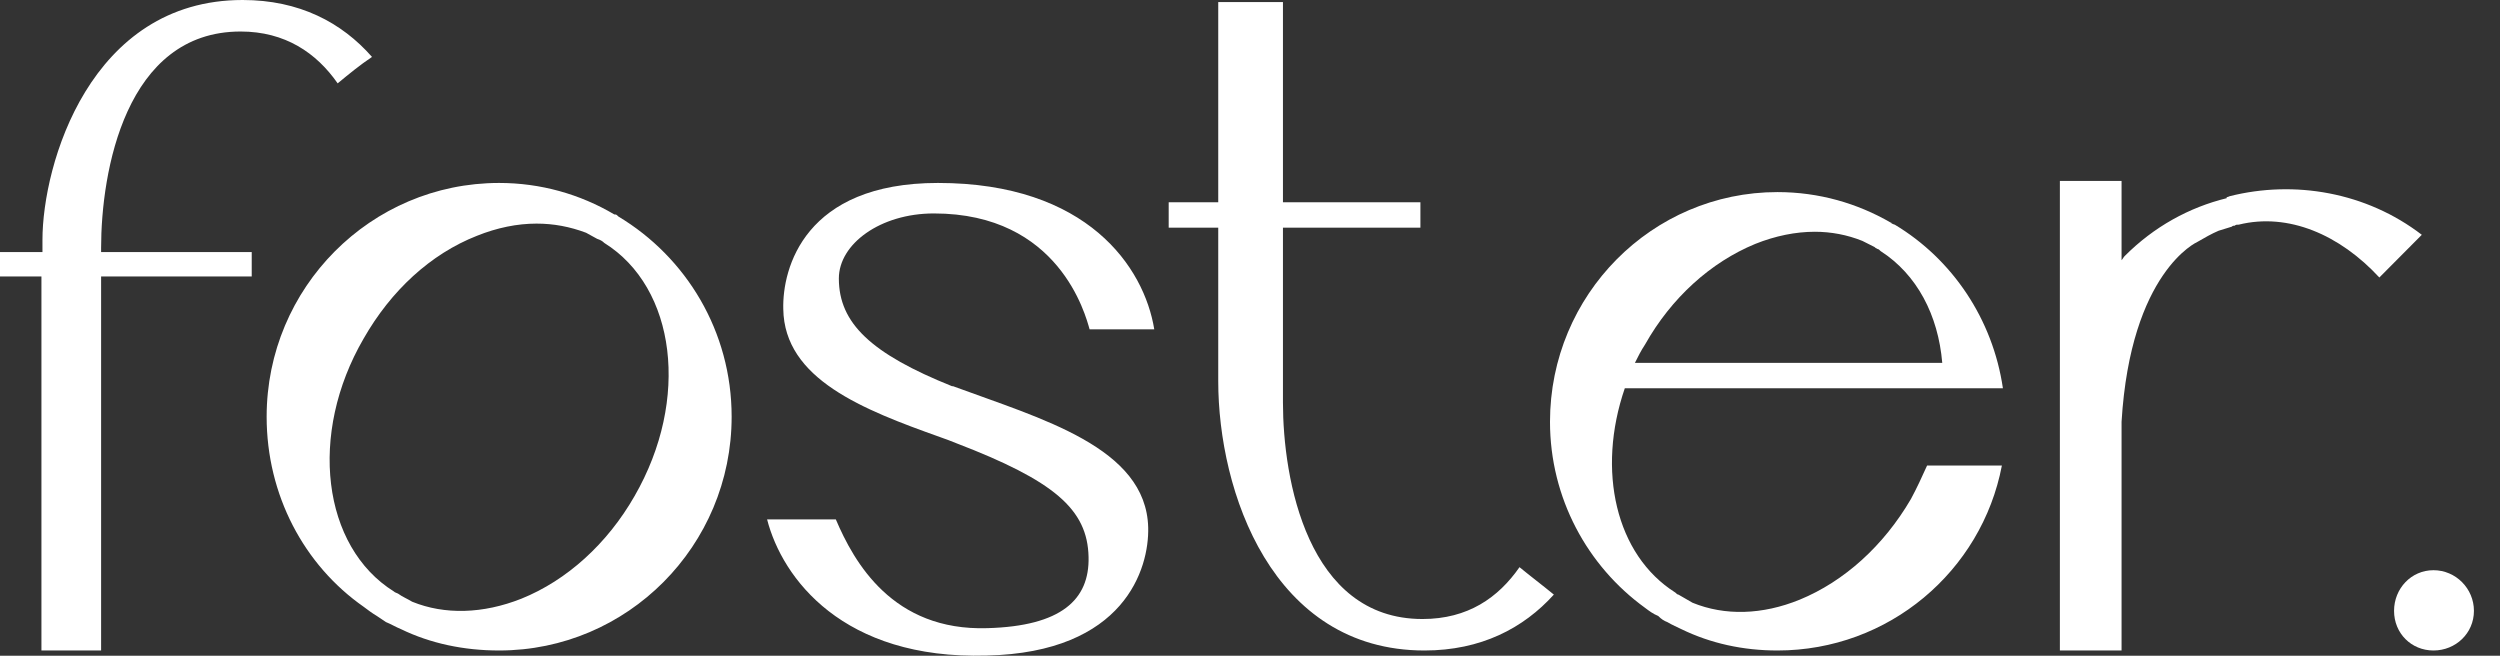
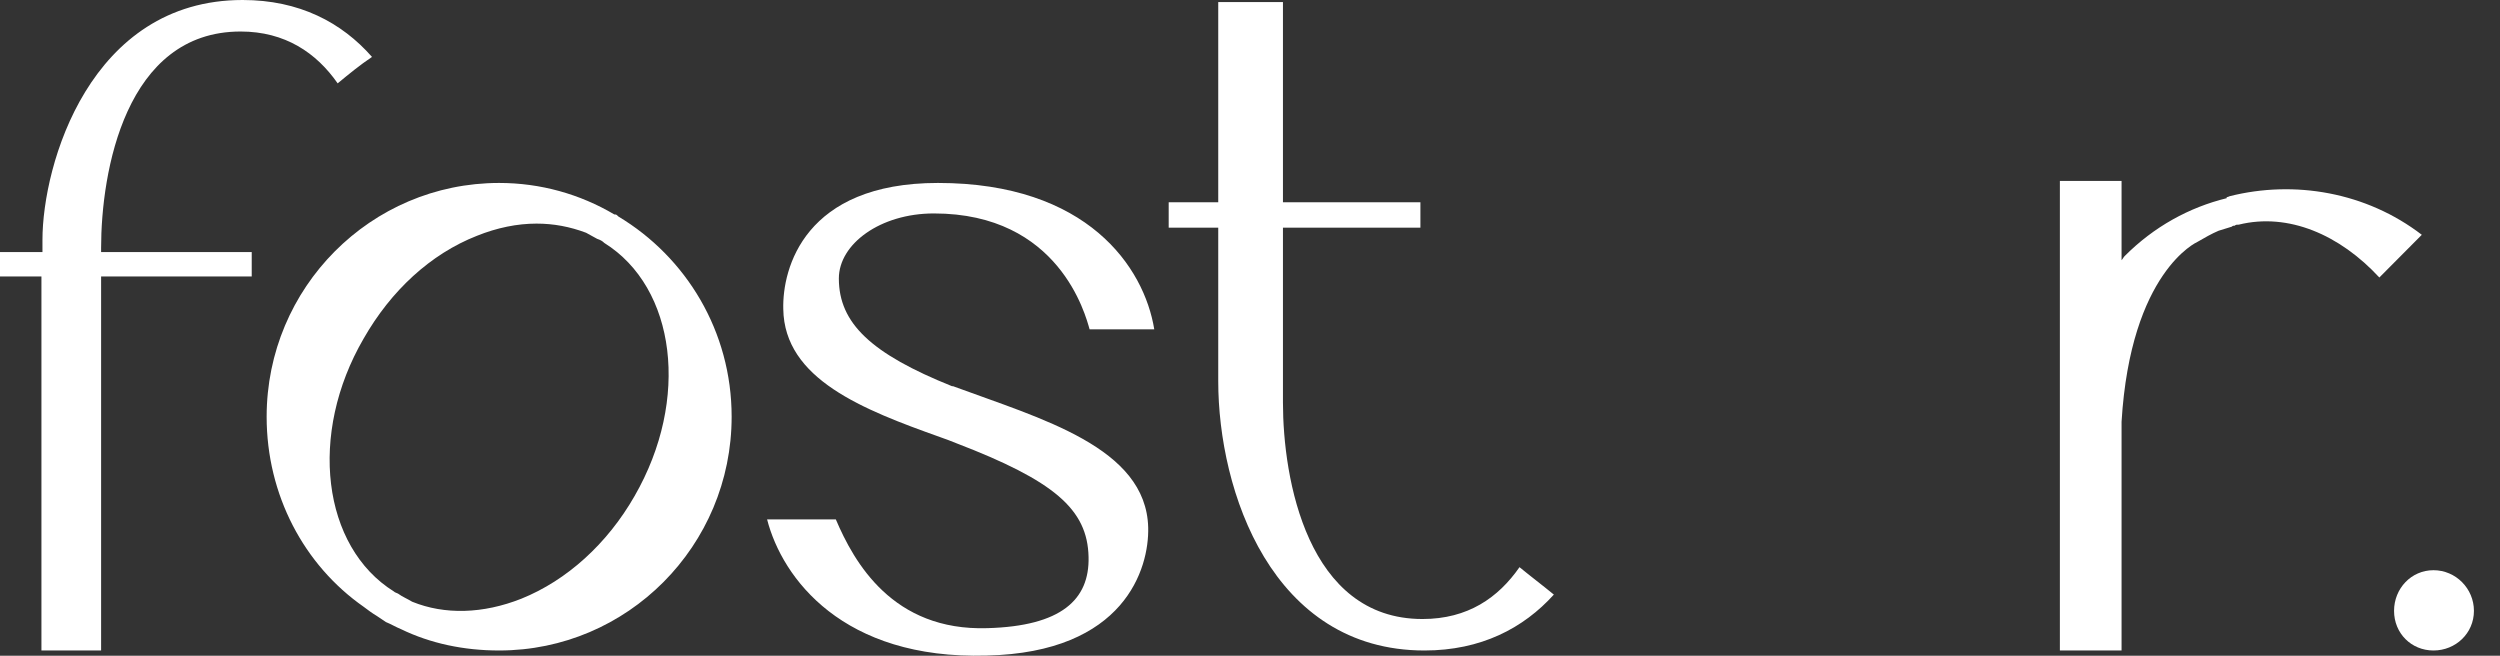
<svg xmlns="http://www.w3.org/2000/svg" width="61" height="16" viewBox="0 0 61 16" fill="none">
  <rect x="0" y="0" width="61" height="16" fill="#333333" stroke="none" />
  <path d="M5.92 0C2.195 0 1.036 4.018 1.036 5.853V6.151H0V6.746H1.011C1.011 9.499 1.011 15.872 1.011 15.872H2.467C2.467 15.872 2.467 9.375 2.467 6.746H6.142V6.151H2.467V6.051C2.467 4.191 3.059 0.769 5.871 0.769C6.956 0.769 7.721 1.29 8.239 2.034C8.51 1.81 8.781 1.587 9.077 1.389C8.337 0.546 7.301 0 5.92 0Z" fill="white" />
  <path d="M15.089 5.283C15.065 5.258 15.04 5.233 15.015 5.233H14.991C14.152 4.737 13.19 4.464 12.179 4.464C9.046 4.464 6.506 7.019 6.506 10.168C6.506 12.078 7.418 13.789 8.874 14.806C8.972 14.88 9.071 14.955 9.194 15.029C9.268 15.079 9.342 15.128 9.416 15.178C9.54 15.228 9.663 15.302 9.786 15.352C10.502 15.699 11.316 15.872 12.179 15.872C15.311 15.872 17.852 13.318 17.852 10.168C17.852 8.085 16.742 6.275 15.089 5.283ZM15.484 12.103C14.818 13.268 13.831 14.161 12.722 14.608C11.784 14.98 10.847 15.004 10.057 14.682C9.934 14.608 9.811 14.558 9.712 14.484C9.663 14.459 9.638 14.459 9.614 14.434C7.862 13.343 7.517 10.59 8.874 8.259C9.54 7.093 10.502 6.2 11.636 5.754C12.13 5.555 12.623 5.456 13.091 5.456C13.511 5.456 13.905 5.531 14.3 5.679L14.571 5.828C14.645 5.853 14.695 5.878 14.744 5.927C16.495 7.019 16.841 9.747 15.484 12.103Z" fill="white" />
  <path d="M23.256 9.424C23.231 9.424 23.231 9.424 23.231 9.424C21.258 8.631 20.468 7.887 20.468 6.795C20.468 5.952 21.48 5.208 22.787 5.208C25.846 5.208 26.487 7.688 26.586 8.035H28.164C27.918 6.523 26.536 4.464 22.886 4.464C19.63 4.464 19.087 6.547 19.112 7.539C19.136 9.251 21.06 9.995 22.935 10.664C23.083 10.714 23.206 10.764 23.33 10.813C25.722 11.731 26.536 12.425 26.561 13.591C26.586 14.632 25.895 15.277 24.094 15.327C21.776 15.401 20.838 13.715 20.394 12.673H18.717C19.087 14.112 20.567 16.096 24.07 15.996C27.449 15.922 28.041 13.864 28.016 12.871C27.967 10.912 25.402 10.218 23.256 9.424Z" fill="white" />
  <path d="M37.076 13.839C36.558 14.583 35.818 15.104 34.708 15.104C31.896 15.104 31.304 11.681 31.304 9.821C31.304 9.201 31.304 6.82 31.304 5.555H34.658V4.935H31.304V0.05H29.725V4.935H28.516V5.555H29.725V9.3C29.725 11.979 31.032 15.872 34.757 15.872C36.138 15.872 37.174 15.327 37.914 14.508C37.643 14.285 37.347 14.062 37.076 13.839Z" fill="white" />
-   <path d="M46.626 12.177C45.96 13.318 44.998 14.186 43.913 14.632C43 15.004 42.087 15.029 41.298 14.707C41.175 14.632 41.076 14.583 40.953 14.508C40.928 14.508 40.904 14.484 40.879 14.459C39.423 13.541 38.955 11.483 39.645 9.474H48.871C48.624 7.787 47.637 6.324 46.231 5.481C46.207 5.481 46.182 5.456 46.157 5.456C46.157 5.431 46.133 5.431 46.133 5.431C45.319 4.96 44.381 4.687 43.37 4.687C40.312 4.687 37.82 7.192 37.82 10.292C37.82 12.152 38.733 13.814 40.139 14.831C40.237 14.905 40.336 14.98 40.459 15.029C40.533 15.104 40.608 15.153 40.681 15.178C40.805 15.252 40.928 15.302 41.027 15.352C41.742 15.699 42.531 15.872 43.37 15.872C46.083 15.872 48.353 13.938 48.846 11.359H47.021C46.897 11.632 46.774 11.904 46.626 12.177ZM40.139 8.407C40.78 7.267 41.742 6.399 42.827 5.952C43.321 5.754 43.814 5.655 44.283 5.655C44.677 5.655 45.072 5.729 45.442 5.878L45.738 6.027C45.763 6.051 45.763 6.051 45.812 6.076C45.837 6.076 45.861 6.101 45.886 6.126C46.774 6.696 47.292 7.688 47.391 8.854H39.892C39.966 8.705 40.04 8.556 40.139 8.407Z" fill="white" />
  <path d="M54.405 4.787C54.405 4.787 54.356 4.811 54.331 4.811C54.331 4.811 54.331 4.811 54.331 4.836C53.419 5.059 52.555 5.531 51.84 6.25C51.815 6.275 51.791 6.324 51.766 6.349V4.415H50.261V15.872H51.766V10.292C51.988 6.622 53.616 5.903 53.616 5.903C53.788 5.803 53.961 5.704 54.134 5.63L54.455 5.531C54.479 5.506 54.504 5.506 54.529 5.506C54.553 5.481 54.578 5.481 54.627 5.481C55.836 5.183 57.094 5.729 58.056 6.771L59.092 5.729C57.735 4.687 55.984 4.39 54.405 4.787Z" fill="white" />
  <path d="M59.377 15.872C59.92 15.872 60.364 15.451 60.364 14.905C60.364 14.36 59.92 13.913 59.377 13.913C58.834 13.913 58.415 14.36 58.415 14.905C58.415 15.451 58.834 15.872 59.377 15.872Z" fill="white" />
</svg>